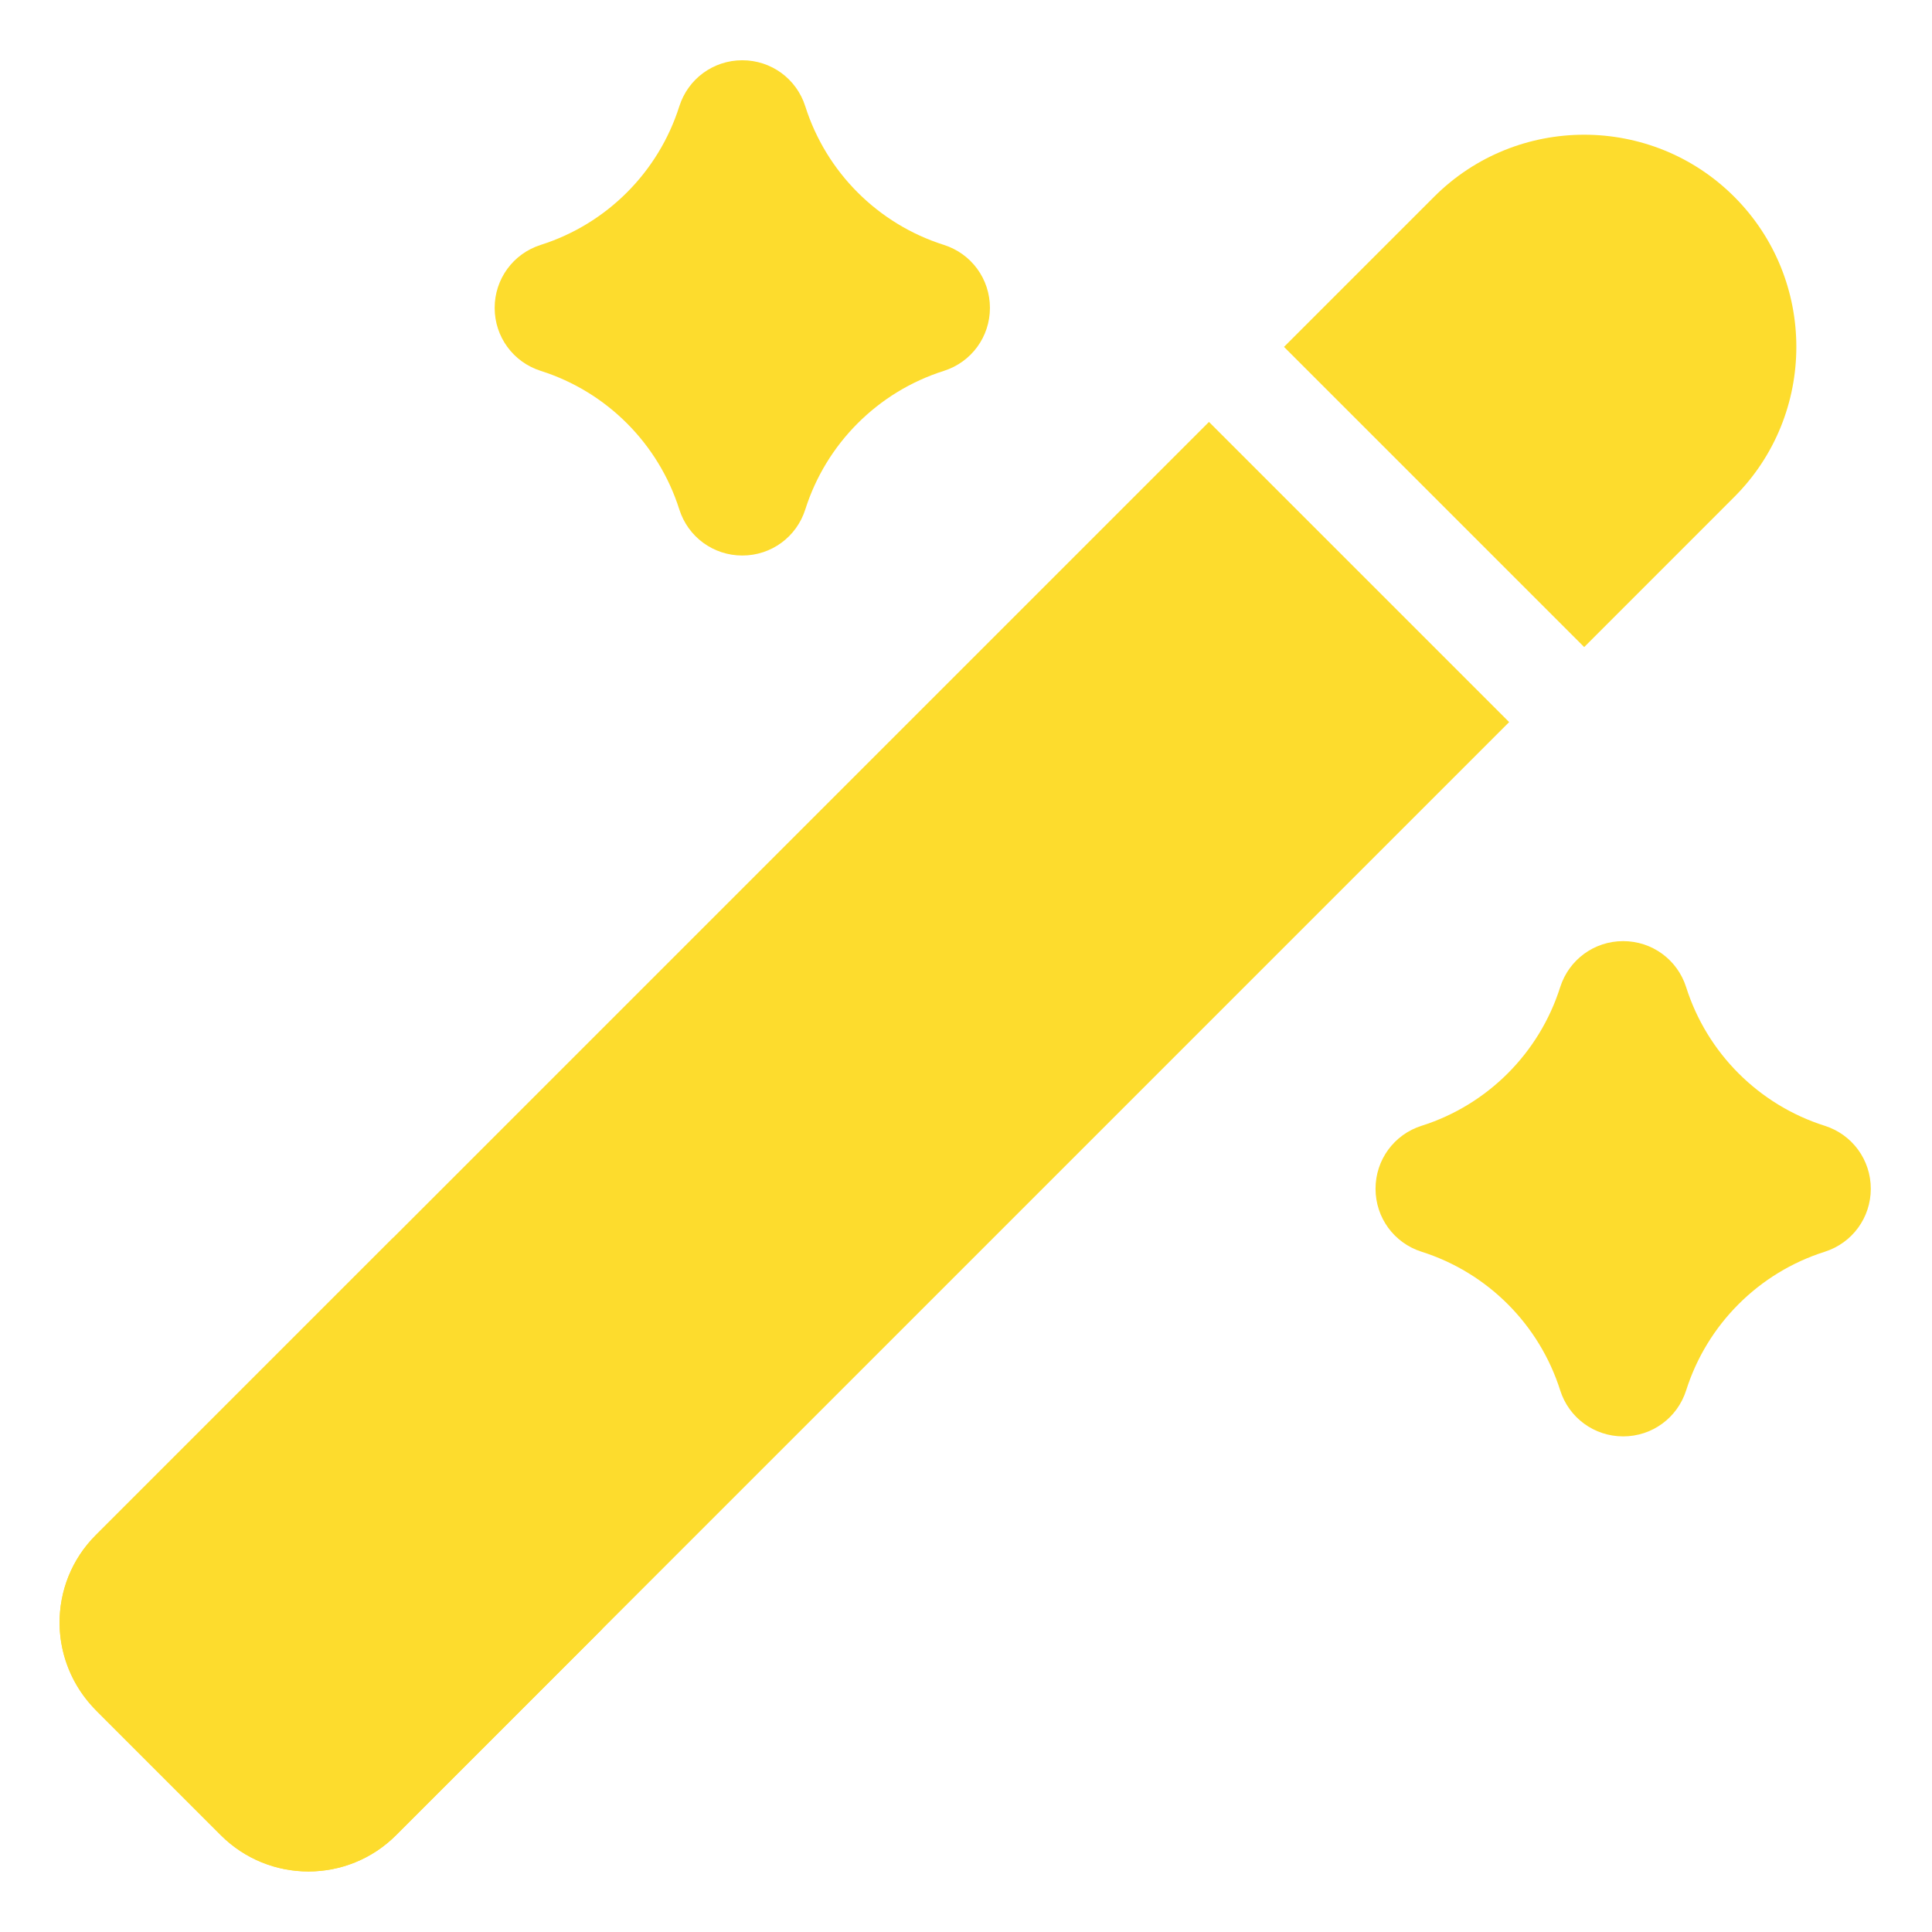
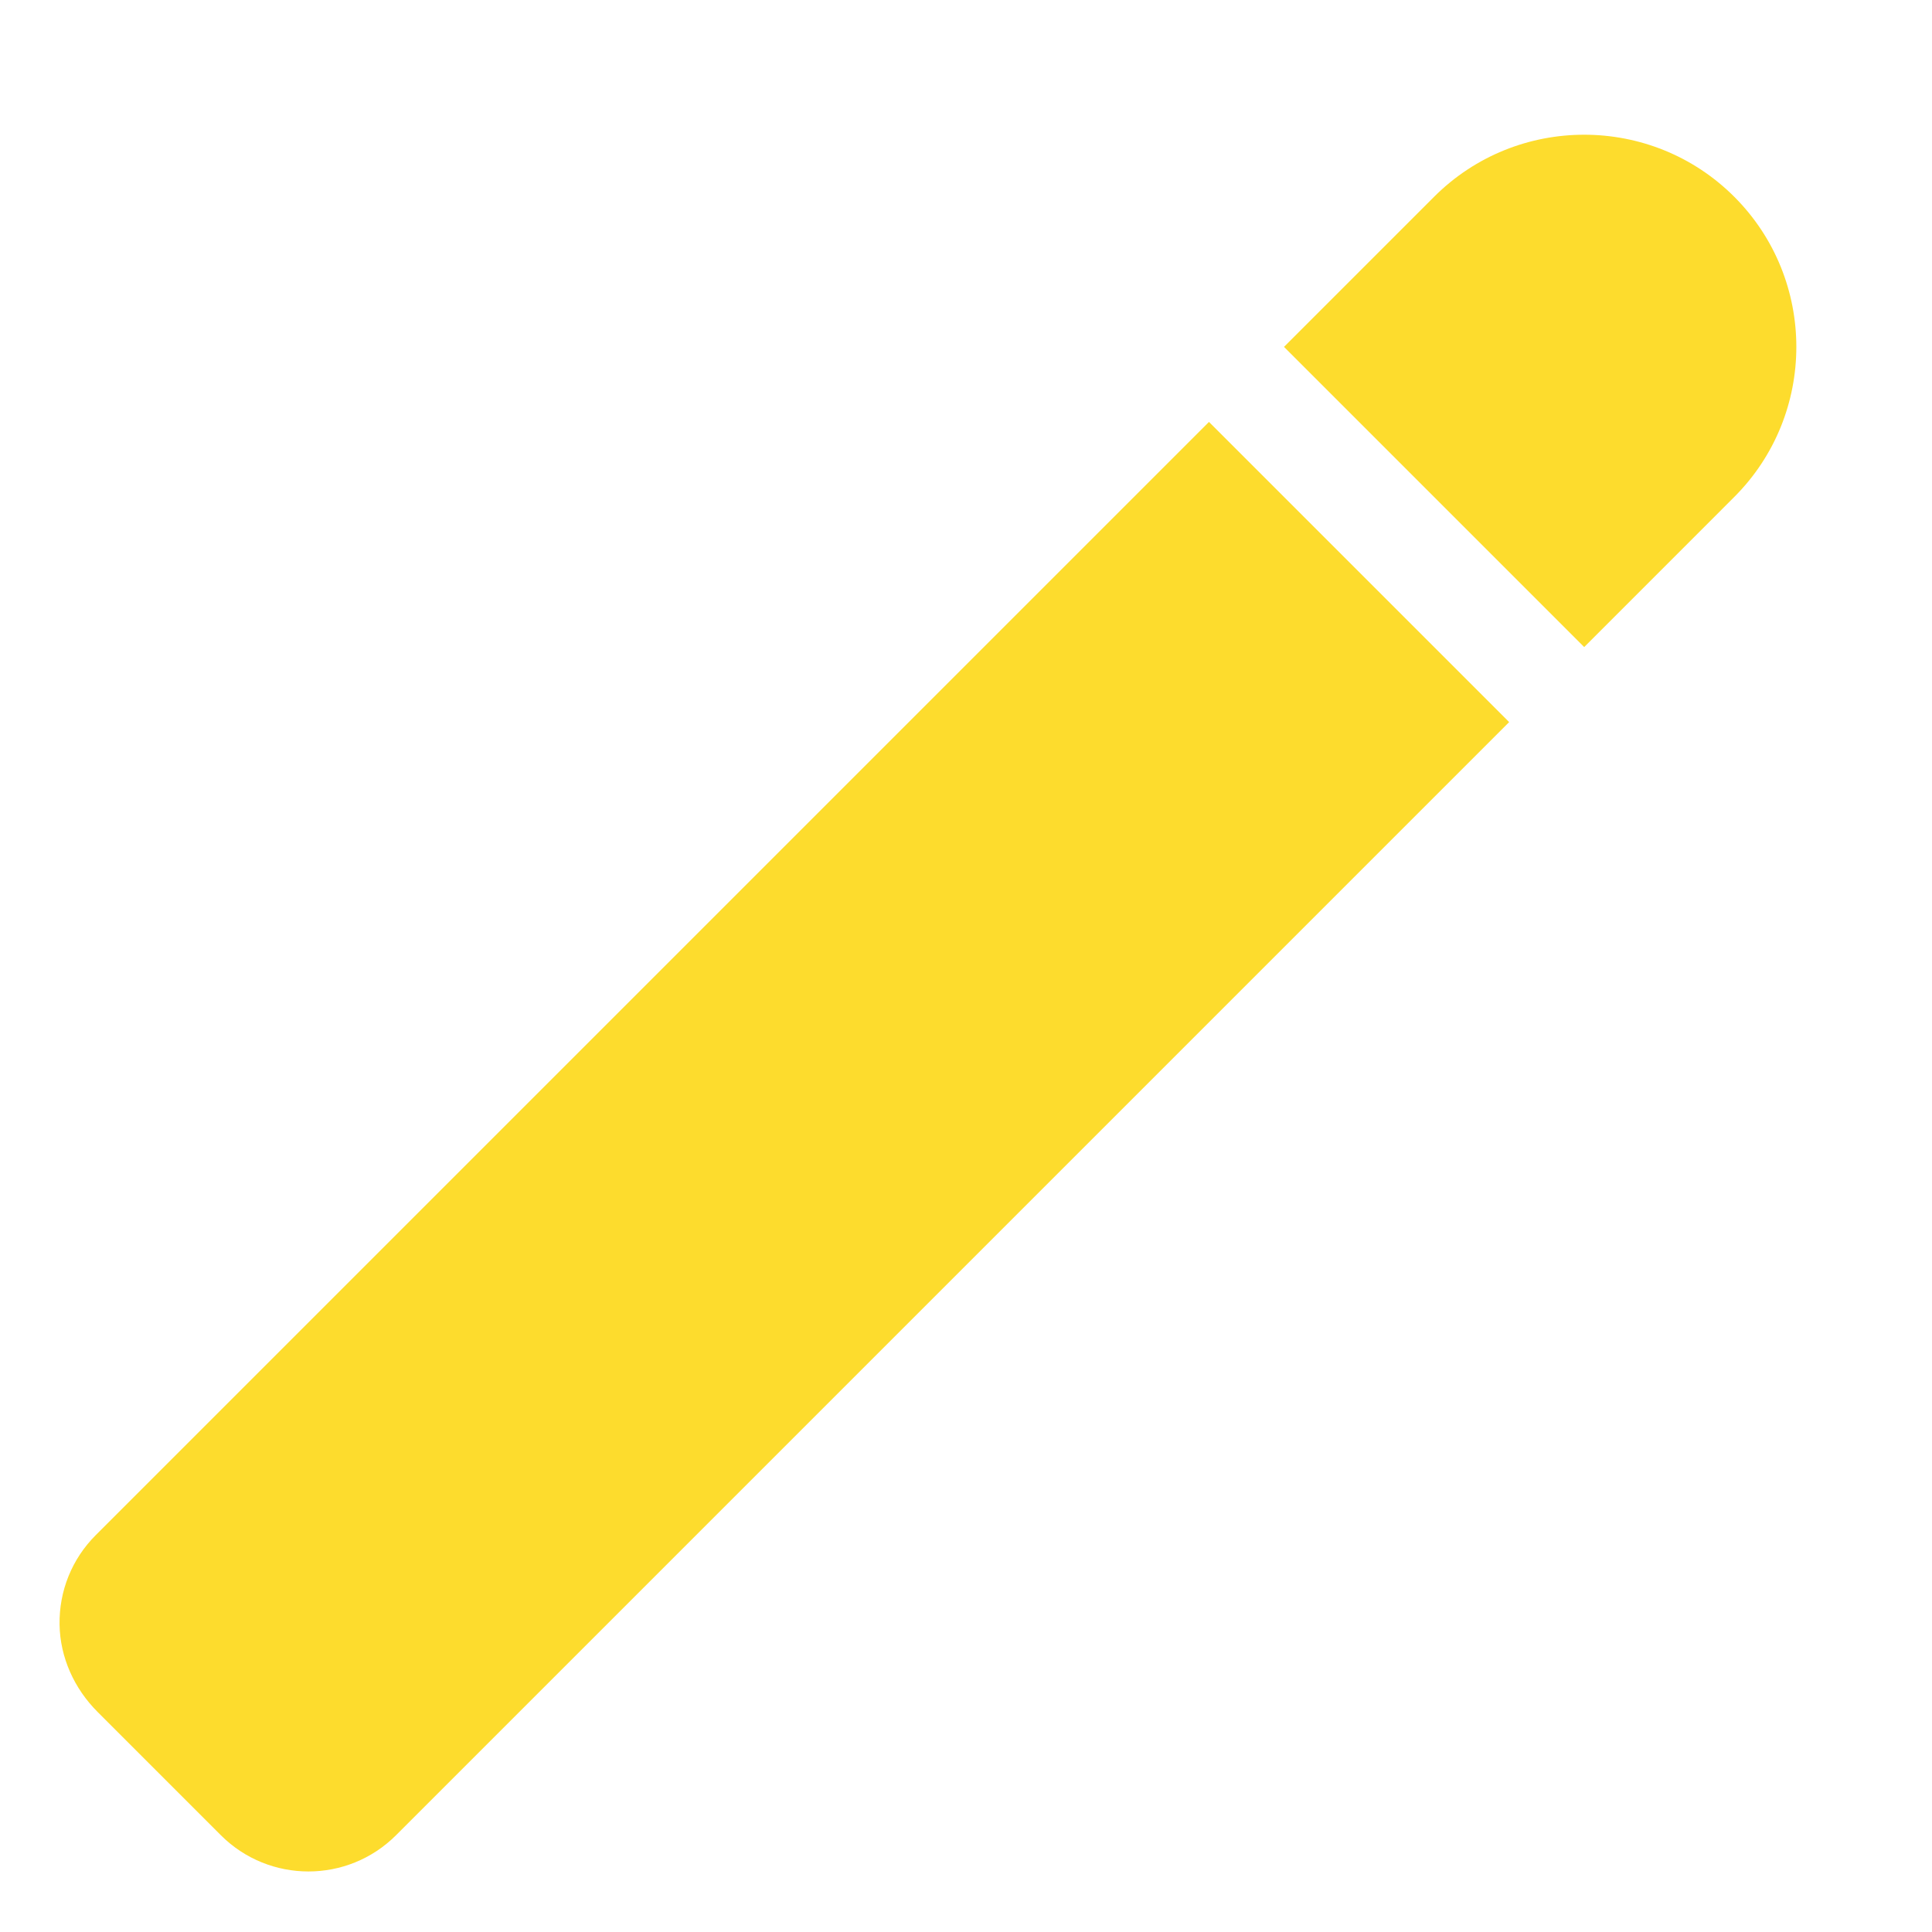
<svg xmlns="http://www.w3.org/2000/svg" height="512px" viewBox="-21 -21 681.335 681" width="512px">
-   <path d="m83.363 599.582-44.109-44.105c-2.43-2.438-2.43-6.395 0-8.824l78.562-131.496-105.027 105.035c-17.023 17.02-17.023 44.719 0 61.746l44.105 44.109c8.516 8.508 19.695 12.77 30.879 12.77 11.18 0 22.363-4.262 30.871-12.77l72.867-72.863-99.328 46.398c-2.43 2.43-6.387 2.434-8.82 0zm0 0" fill="#FDDC2D" />
-   <path d="m622.492 375.844c-23.223-7.367-41.488-25.633-48.859-48.871-3.082-9.715-12.012-16.246-22.211-16.246s-19.129 6.531-22.219 16.258c-7.363 23.227-25.625 41.492-48.852 48.859-.008 0-.008 0-.012 0-9.715 3.086-16.246 12.012-16.246 22.211 0 10.199 6.531 19.129 16.258 22.219 23.227 7.363 41.488 25.629 48.859 48.863 3.082 9.719 12.012 16.246 22.211 16.246s19.129-6.527 22.219-16.25c7.363-23.23 25.629-41.496 48.863-48.859 9.719-3.09 16.246-12.02 16.246-22.219 0-10.199-6.527-19.125-16.258-22.211zm0 0" fill="#FDDC2D" />
-   <path d="m169.707 109.629c23.227 7.363 41.492 25.629 48.859 48.867 3.086 9.715 12.012 16.246 22.215 16.246 10.199 0 19.125-6.531 22.215-16.258 7.363-23.227 25.629-41.492 48.867-48.859 9.715-3.086 16.246-12.012 16.246-22.211 0-10.199-6.531-19.129-16.258-22.219-23.227-7.363-41.492-25.629-48.859-48.863-3.086-9.719-12.012-16.246-22.211-16.246-10.203 0-19.129 6.527-22.219 16.254-7.363 23.227-25.629 41.492-48.855 48.855-.004 0-.004.004-.008.004-9.719 3.086-16.25 12.016-16.25 22.215 0 10.199 6.531 19.125 16.258 22.215zm0 0" fill="#FDDC2D" />
  <path d="m405.352 127.629-392.562 392.555c-8.418 8.422-12.973 19.668-12.785 31.605.191 11.574 5.191 22.551 13.379 30.738l43.512 43.52c8.516 8.508 19.699 12.77 30.879 12.77 11.184 0 22.363-4.262 30.879-12.77l392.555-392.562zm0 0" fill="#FDDC2D" />
  <path d="m590.602 154.09c29.188-29.18 29.188-76.672 0-105.859-29.184-29.184-76.676-29.184-105.855 0l-52.934 52.93 105.863 105.863zm0 0" fill="#FDDC2D" />
</svg>